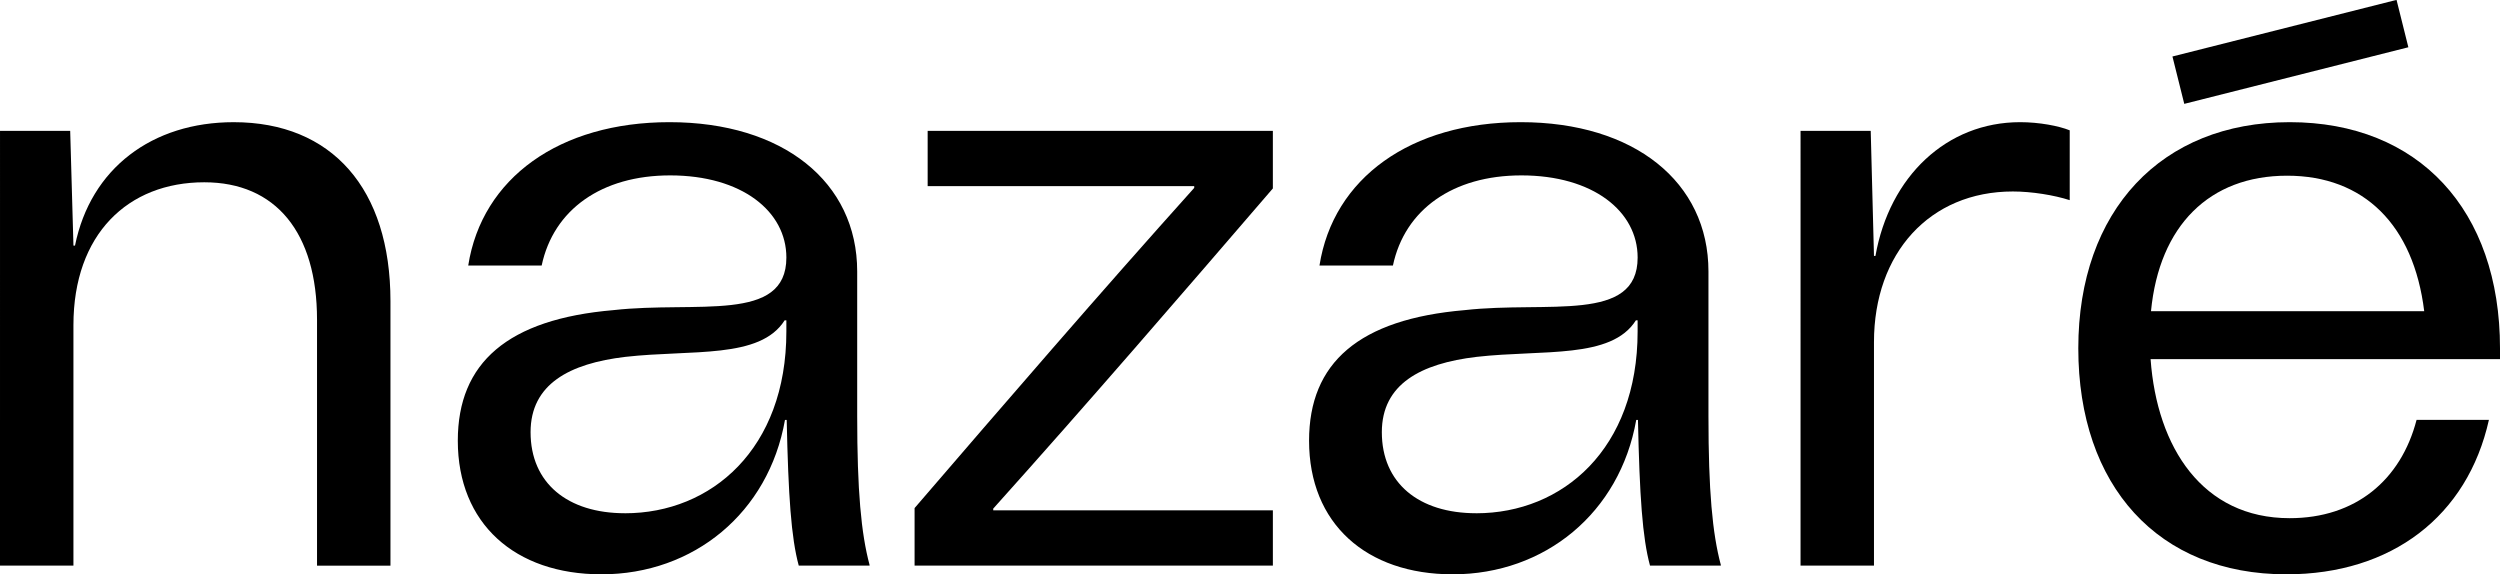
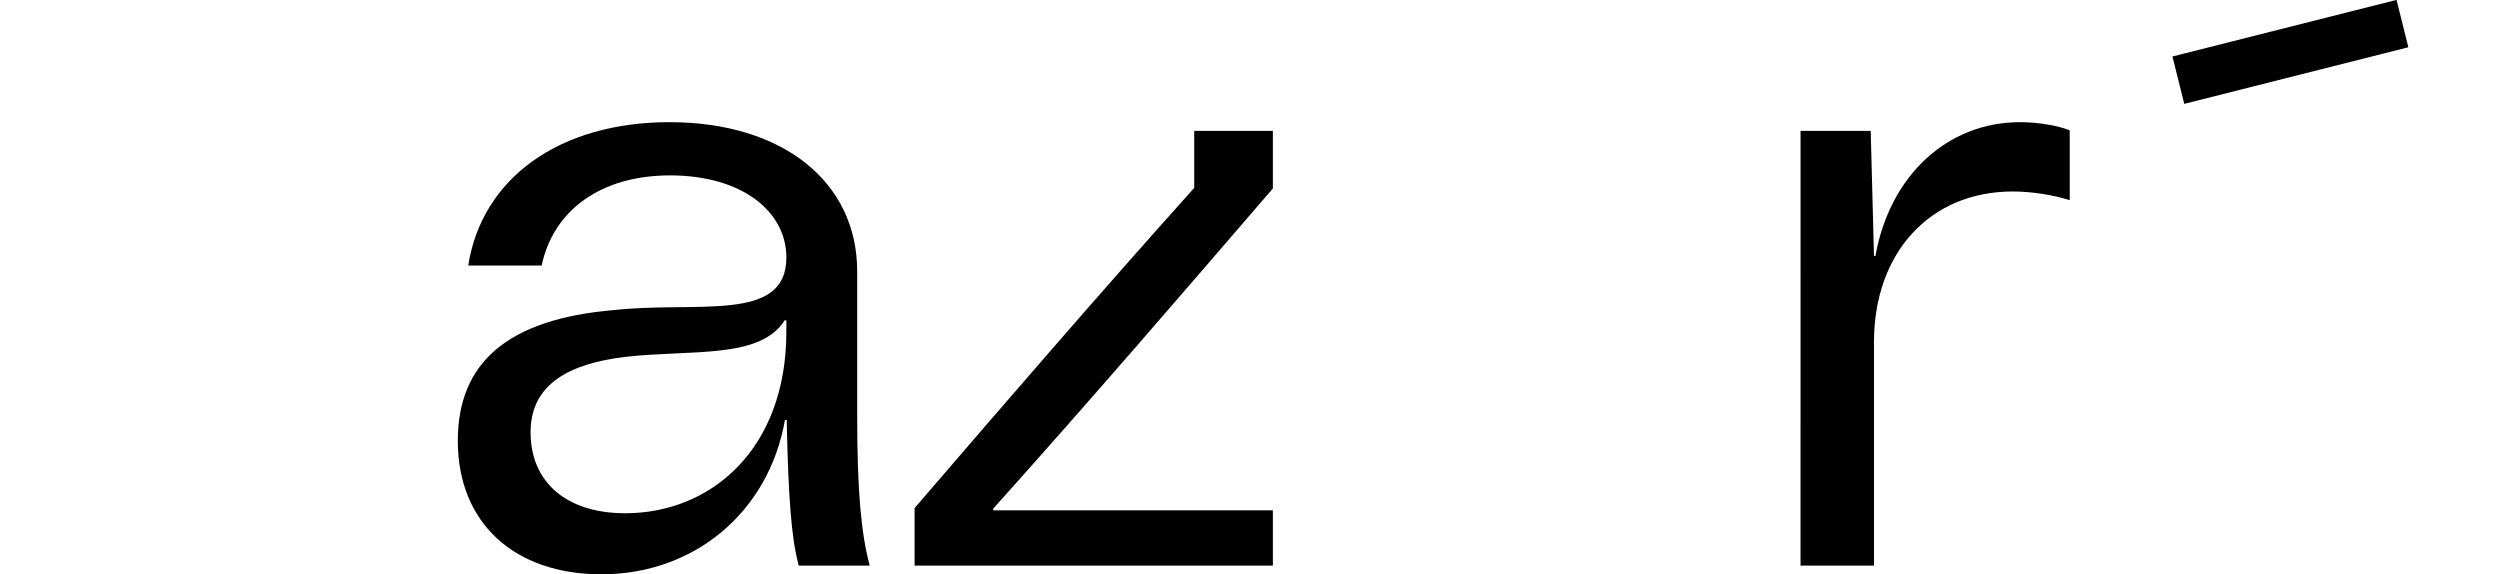
<svg xmlns="http://www.w3.org/2000/svg" width="222" height="51" viewBox="0 0 222 51" fill="none">
-   <path d="M0.001 11.622H6.233L6.522 21.808H6.661C8.048 14.936 13.528 10.85 20.748 10.85C29.473 10.85 34.673 16.756 34.673 26.742V50.229H28.152V28.395C28.152 20.648 24.485 16.187 18.139 16.187C11.362 16.187 6.521 20.792 6.521 28.874V50.228H0L0.001 11.622Z" fill="black" />
  <path d="M53.401 50.999C45.727 50.999 40.653 46.49 40.653 39.137C40.653 32.212 45.081 28.338 54.485 27.538C61.858 26.711 69.83 28.712 69.83 22.87C69.83 18.759 65.869 15.575 59.505 15.575C53.429 15.575 49.153 18.605 48.099 23.582H41.578C42.795 15.812 49.686 10.849 59.447 10.849C69.526 10.849 76.119 16.162 76.119 24.102V36.942C76.119 43.573 76.466 47.355 77.218 50.169V50.227H70.929C70.254 47.742 70.004 44.043 69.859 37.293H69.706C68.251 45.53 61.61 51 53.402 51L53.401 50.999ZM55.497 45.578C63.176 45.578 69.829 39.858 69.829 29.437V28.447H69.675C67.486 31.911 61.441 31.022 55.538 31.689C50.562 32.276 47.115 34.112 47.115 38.378C47.115 42.901 50.398 45.576 55.498 45.576L55.497 45.578Z" fill="black" />
-   <path d="M81.215 45.117C89.359 35.656 97.555 26.146 106.047 16.685V16.531H82.376V11.621H113.03V16.733C104.886 26.194 96.691 35.704 88.198 45.165V45.319H113.031V50.228H81.215V45.117Z" fill="black" />
-   <path d="M128.993 50.999C121.319 50.999 116.245 46.49 116.245 39.137C116.245 32.212 120.673 28.338 130.077 27.538C137.449 26.711 145.422 28.712 145.422 22.87C145.422 18.759 141.461 15.575 135.097 15.575C129.021 15.575 124.744 18.605 123.691 23.582H117.169C118.387 15.812 125.278 10.849 135.039 10.849C145.118 10.849 151.711 16.162 151.711 24.102V36.942C151.711 43.573 152.058 47.355 152.81 50.169V50.227H146.521C145.845 47.742 145.596 44.043 145.451 37.293H145.297C143.842 45.53 137.201 51 128.993 51L128.993 50.999ZM131.088 45.578C138.768 45.578 145.42 39.858 145.42 29.437V28.447H145.267C143.077 31.911 137.032 31.022 131.129 31.689C126.153 32.276 122.707 34.112 122.707 38.378C122.707 42.901 125.99 45.576 131.089 45.576L131.088 45.578Z" fill="black" />
+   <path d="M81.215 45.117C89.359 35.656 97.555 26.146 106.047 16.685V16.531V11.621H113.03V16.733C104.886 26.194 96.691 35.704 88.198 45.165V45.319H113.031V50.228H81.215V45.117Z" fill="black" />
  <path d="M159.889 11.621H166.12L166.409 22.727H166.54C167.791 15.656 172.871 10.849 179.388 10.849C181.076 10.849 182.826 11.18 183.791 11.573V17.774C182.409 17.327 180.413 17.003 178.743 17.003C171.354 17.003 166.409 22.473 166.409 30.381V50.228H159.888L159.889 11.621Z" fill="black" />
-   <path d="M190.972 31.892C191.54 39.737 195.581 46.014 203.319 46.014C209.169 46.014 213.198 42.64 214.592 37.285H221.016C219.106 45.843 212.374 51 203.029 51C191.648 51 184.553 43.162 184.553 30.924C184.553 18.687 191.945 10.849 203.324 10.849C214.762 10.849 222 18.629 222 30.924V31.892H190.969H190.972ZM203.093 15.602C196.199 15.602 191.742 20.035 191.008 27.635H215.27C214.328 19.973 209.92 15.602 203.095 15.602H203.093Z" fill="black" />
  <rect width="20.515" height="4.337" transform="matrix(0.97 -0.245 0.242 0.97 192.913 5.016)" fill="black" />
</svg>